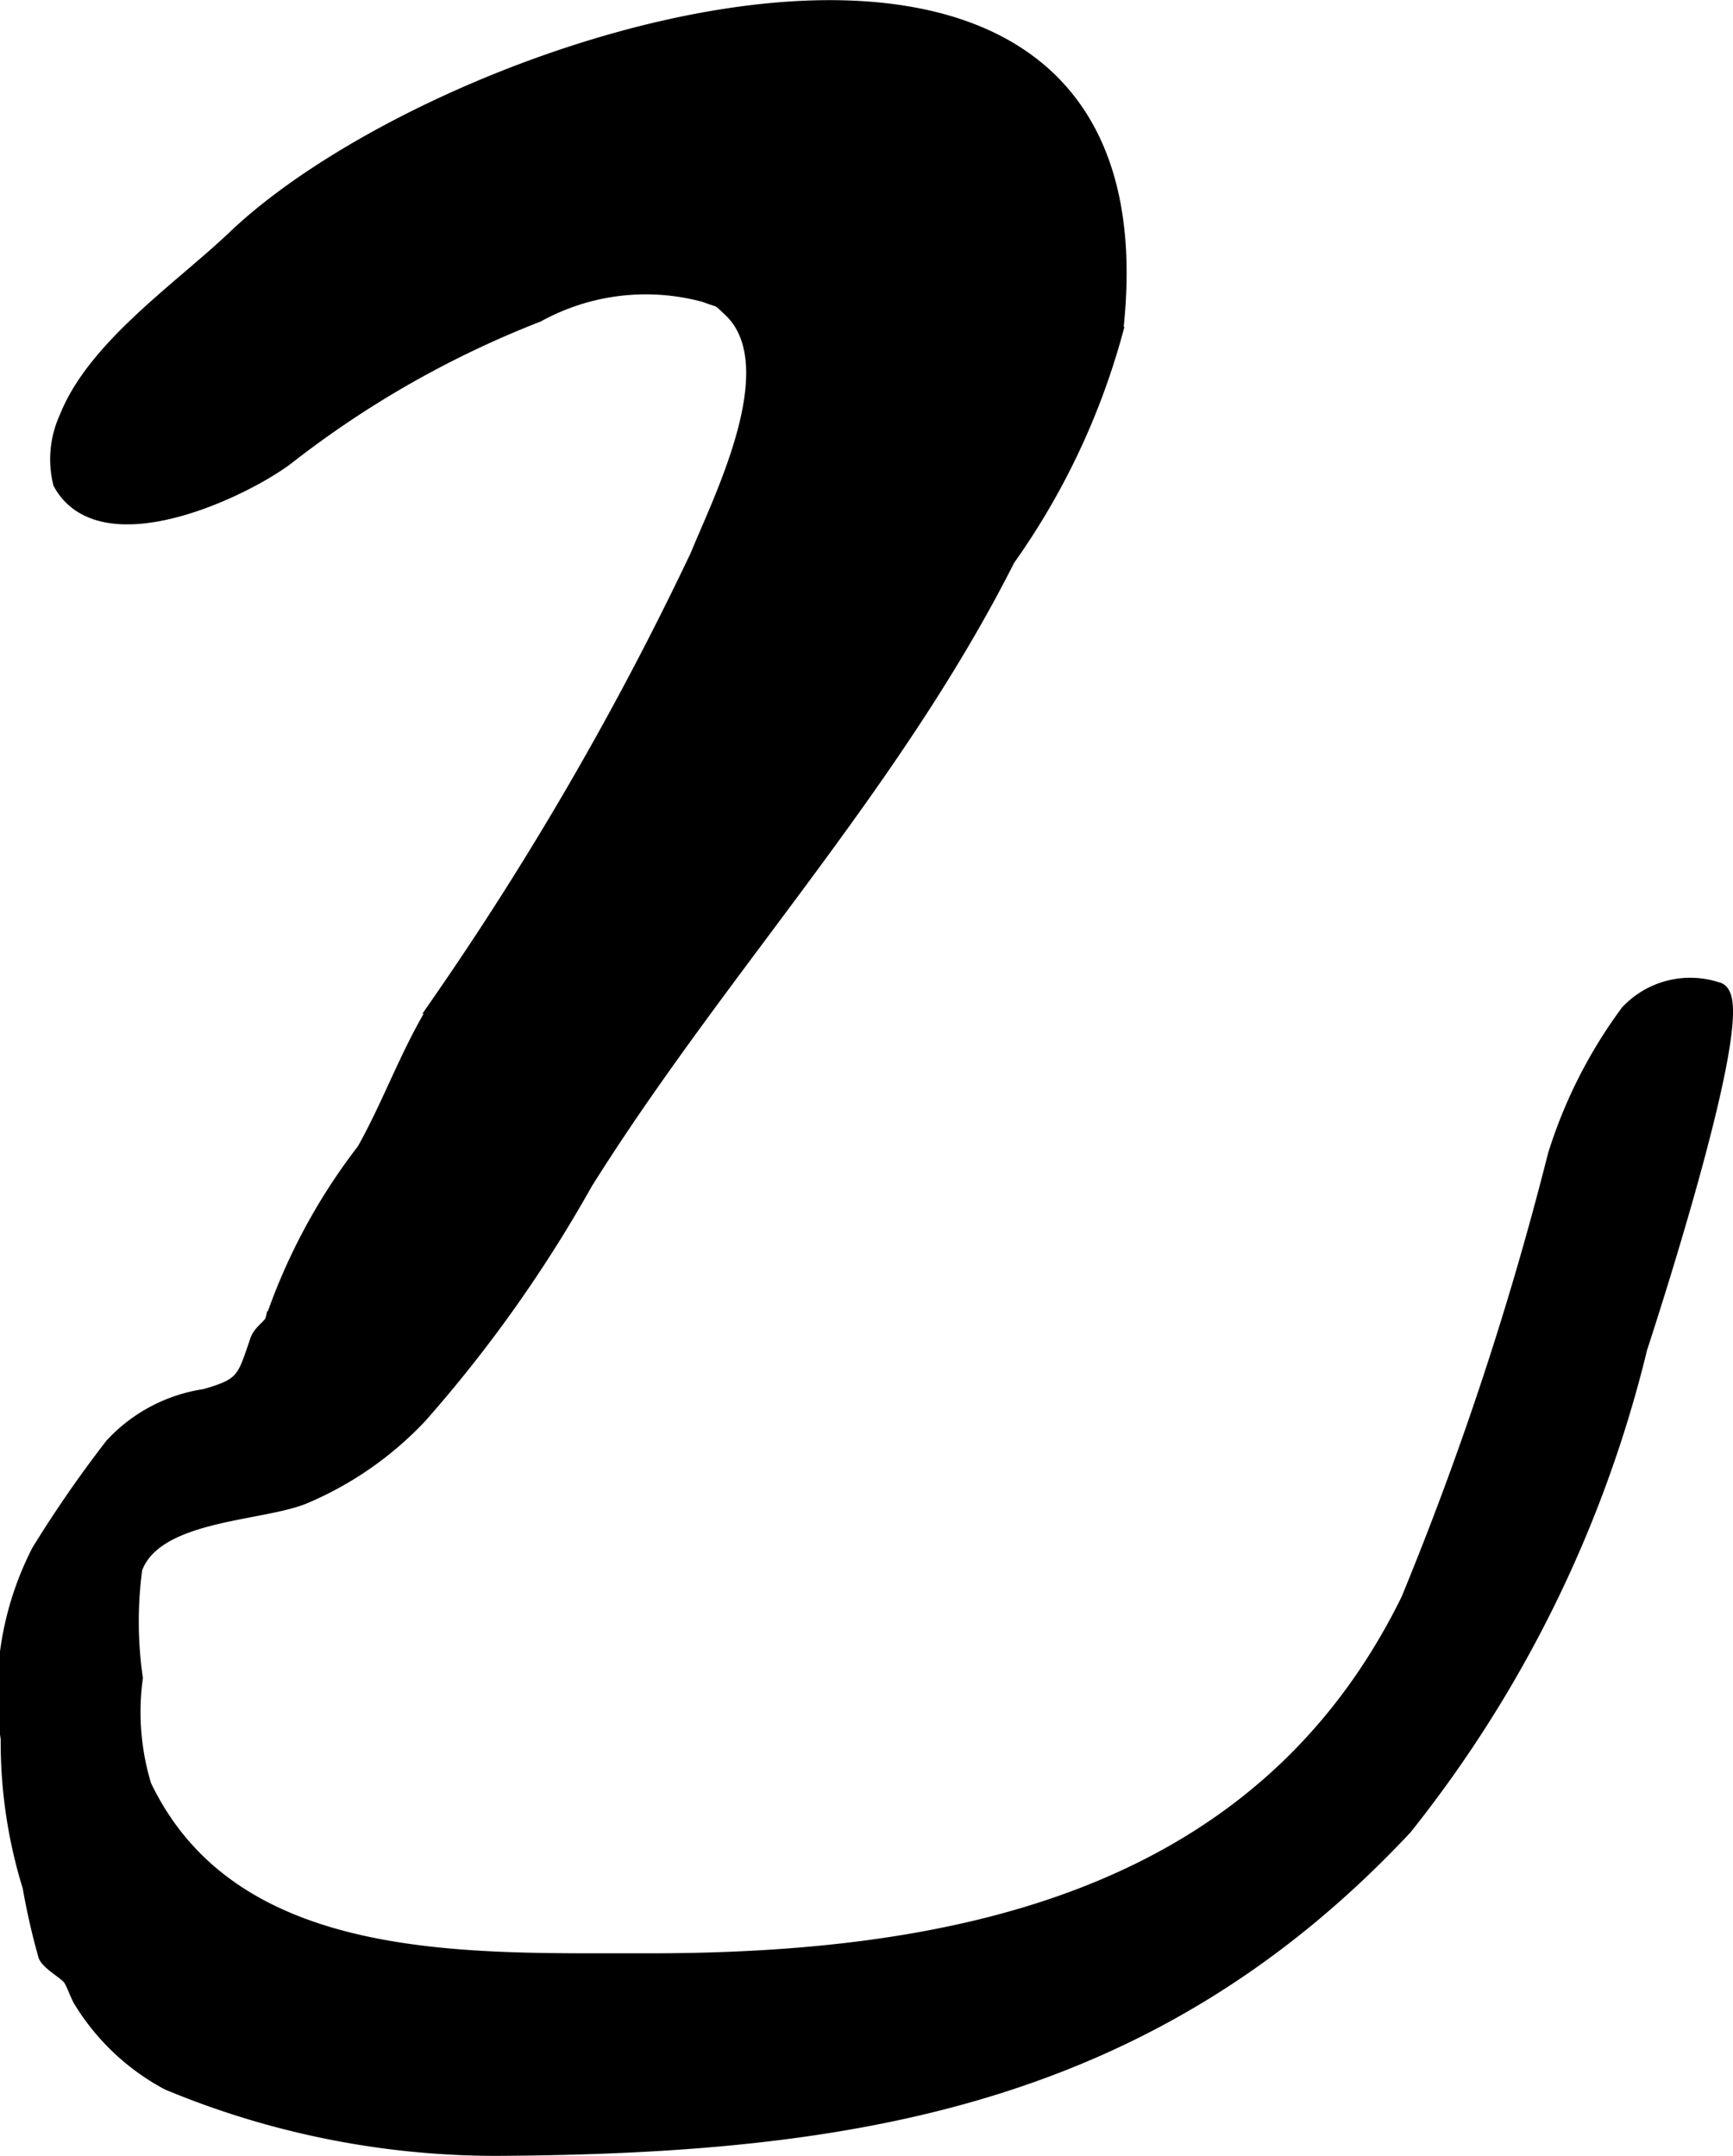
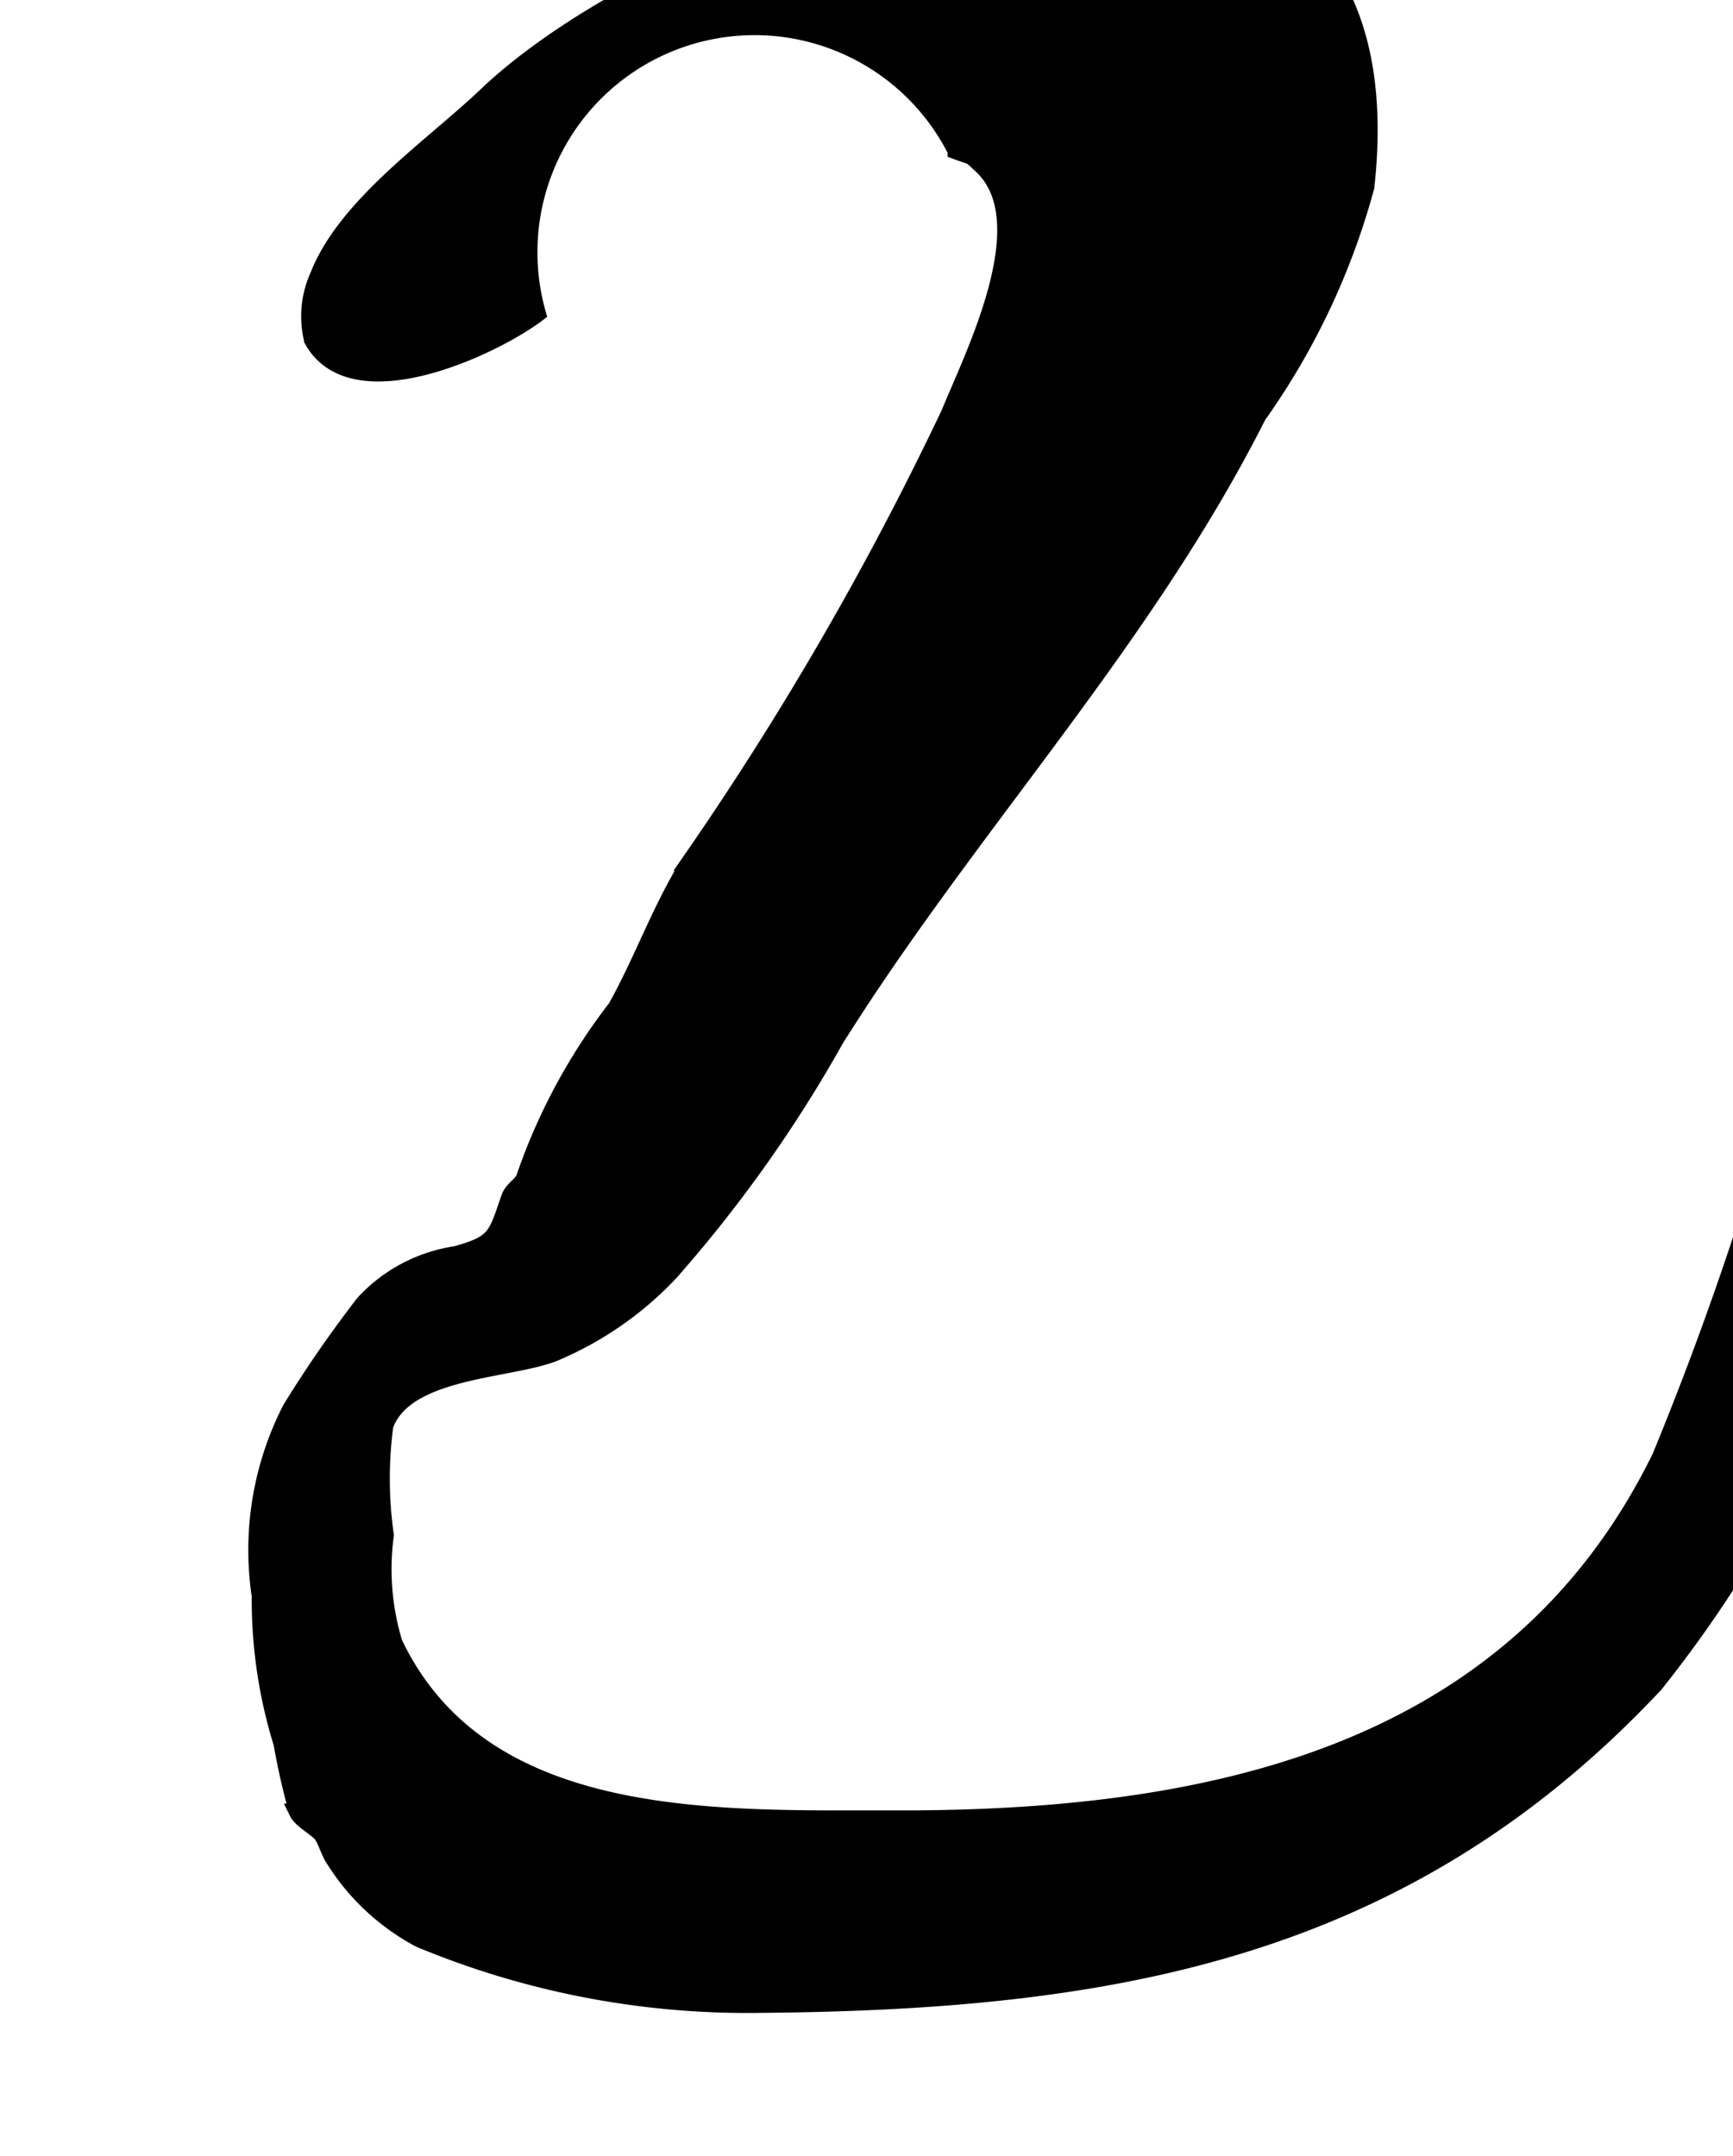
<svg xmlns="http://www.w3.org/2000/svg" version="1.1" width="5.214mm" height="6.488mm" viewBox="0 0 14.781 18.392">
  <defs>
    <style type="text/css">
      .a {
        stroke: #000;
        stroke-miterlimit: 10;
        stroke-width: 0.15px;
        fill-rule: evenodd;
      }
    </style>
  </defs>
-   <path class="a" d="M4.581,2.674a8.474,8.474,0,0,0-2.141,1.219c-.377.285-1.568.845-1.913.224a.834.834,0,0,1,.053-.55c.236-.599.977-1.1,1.43-1.532,1.841-1.754,7.99-3.678,7.496.778a6.127,6.127,0,0,1-.921,1.95c-.977,1.936-2.459,3.497-3.602,5.319a11.498,11.498,0,0,1-1.409,1.988,2.896,2.896,0,0,1-.994.69c-.387.151-1.267.135-1.441.619a3.429,3.429,0,0,0,.004.937,2.172,2.172,0,0,0,.075.923c.762,1.595,2.781,1.496,4.273,1.5,2.656.006,5.274-.522,6.532-3.086a27.898,27.898,0,0,0,1.253-3.795,4.095,4.095,0,0,1,.616-1.215.719.719,0,0,1,.748-.191c.315.044-.594,2.83-.664,3.045a10.54,10.54,0,0,1-2.004,4.088c-2.171,2.317-4.707,2.714-7.725,2.732a7.263,7.263,0,0,1-2.808-.559,1.937,1.937,0,0,1-.734-.689c-.034-.051-.068-.166-.103-.207-.047-.054-.171-.12-.201-.181a5.861,5.861,0,0,1-.134-.588,4.151,4.151,0,0,1-.186-1.259,2.637,2.637,0,0,1,.261-1.594,10.305,10.305,0,0,1,.623-.901,1.335,1.335,0,0,1,.786-.415c.34-.096.342-.152.456-.484.026-.077.116-.117.131-.179a5.044,5.044,0,0,1,.777-1.44c.23-.409.376-.841.631-1.248a27.13,27.13,0,0,0,2.214-3.826c.206-.505.785-1.64.274-2.118-.115-.107-.063-.066-.218-.125A1.927,1.927,0,0,0,4.581,2.674Z" />
+   <path class="a" d="M4.581,2.674c-.377.285-1.568.845-1.913.224a.834.834,0,0,1,.053-.55c.236-.599.977-1.1,1.43-1.532,1.841-1.754,7.99-3.678,7.496.778a6.127,6.127,0,0,1-.921,1.95c-.977,1.936-2.459,3.497-3.602,5.319a11.498,11.498,0,0,1-1.409,1.988,2.896,2.896,0,0,1-.994.69c-.387.151-1.267.135-1.441.619a3.429,3.429,0,0,0,.004.937,2.172,2.172,0,0,0,.075.923c.762,1.595,2.781,1.496,4.273,1.5,2.656.006,5.274-.522,6.532-3.086a27.898,27.898,0,0,0,1.253-3.795,4.095,4.095,0,0,1,.616-1.215.719.719,0,0,1,.748-.191c.315.044-.594,2.83-.664,3.045a10.54,10.54,0,0,1-2.004,4.088c-2.171,2.317-4.707,2.714-7.725,2.732a7.263,7.263,0,0,1-2.808-.559,1.937,1.937,0,0,1-.734-.689c-.034-.051-.068-.166-.103-.207-.047-.054-.171-.12-.201-.181a5.861,5.861,0,0,1-.134-.588,4.151,4.151,0,0,1-.186-1.259,2.637,2.637,0,0,1,.261-1.594,10.305,10.305,0,0,1,.623-.901,1.335,1.335,0,0,1,.786-.415c.34-.096.342-.152.456-.484.026-.077.116-.117.131-.179a5.044,5.044,0,0,1,.777-1.44c.23-.409.376-.841.631-1.248a27.13,27.13,0,0,0,2.214-3.826c.206-.505.785-1.64.274-2.118-.115-.107-.063-.066-.218-.125A1.927,1.927,0,0,0,4.581,2.674Z" />
</svg>